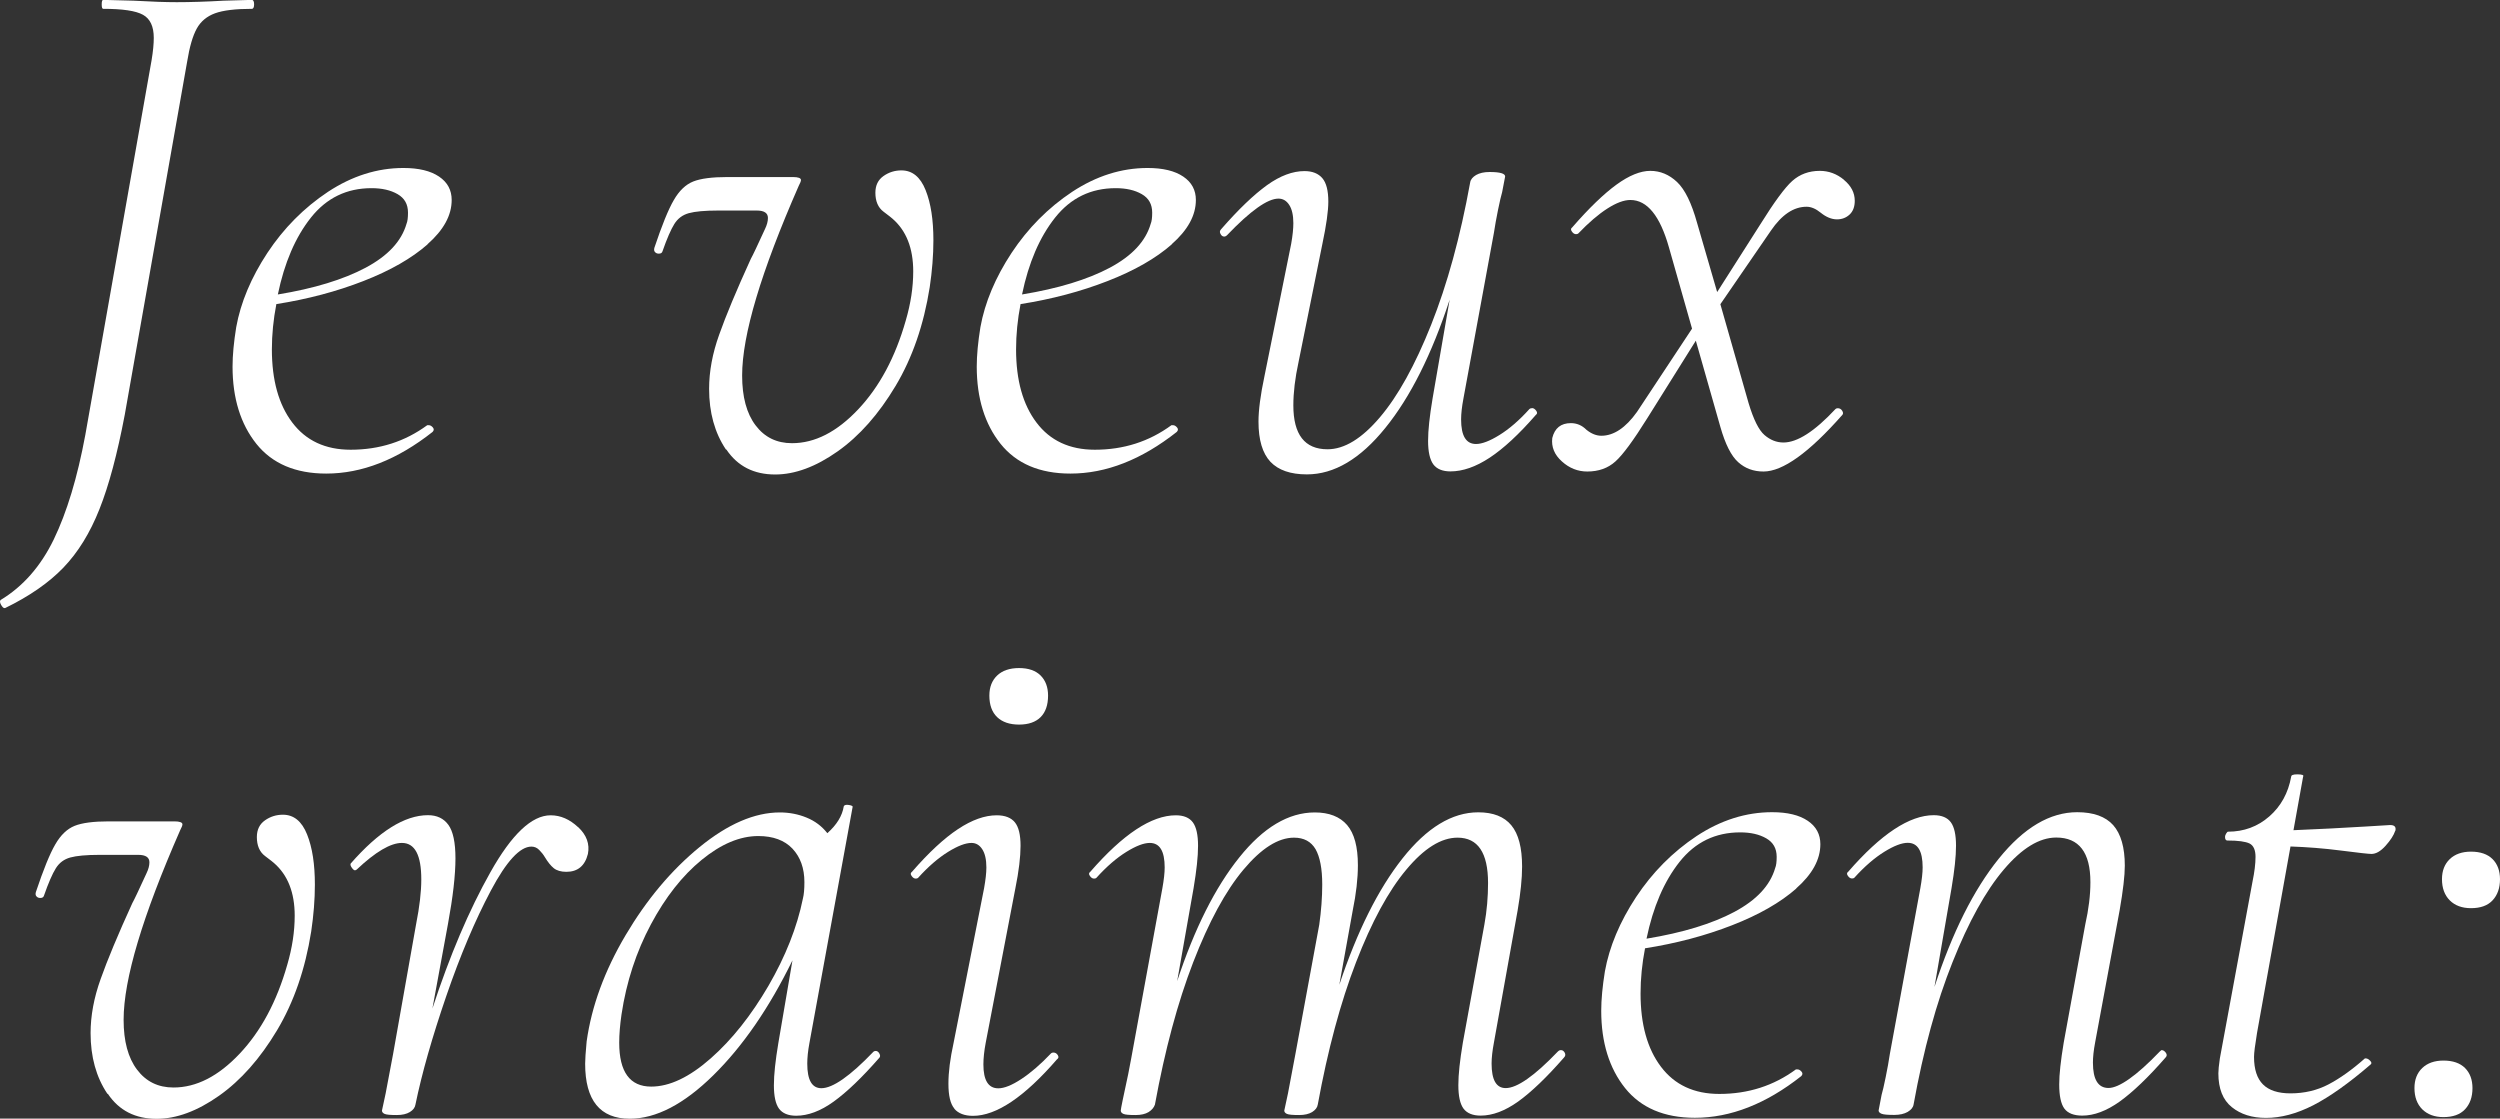
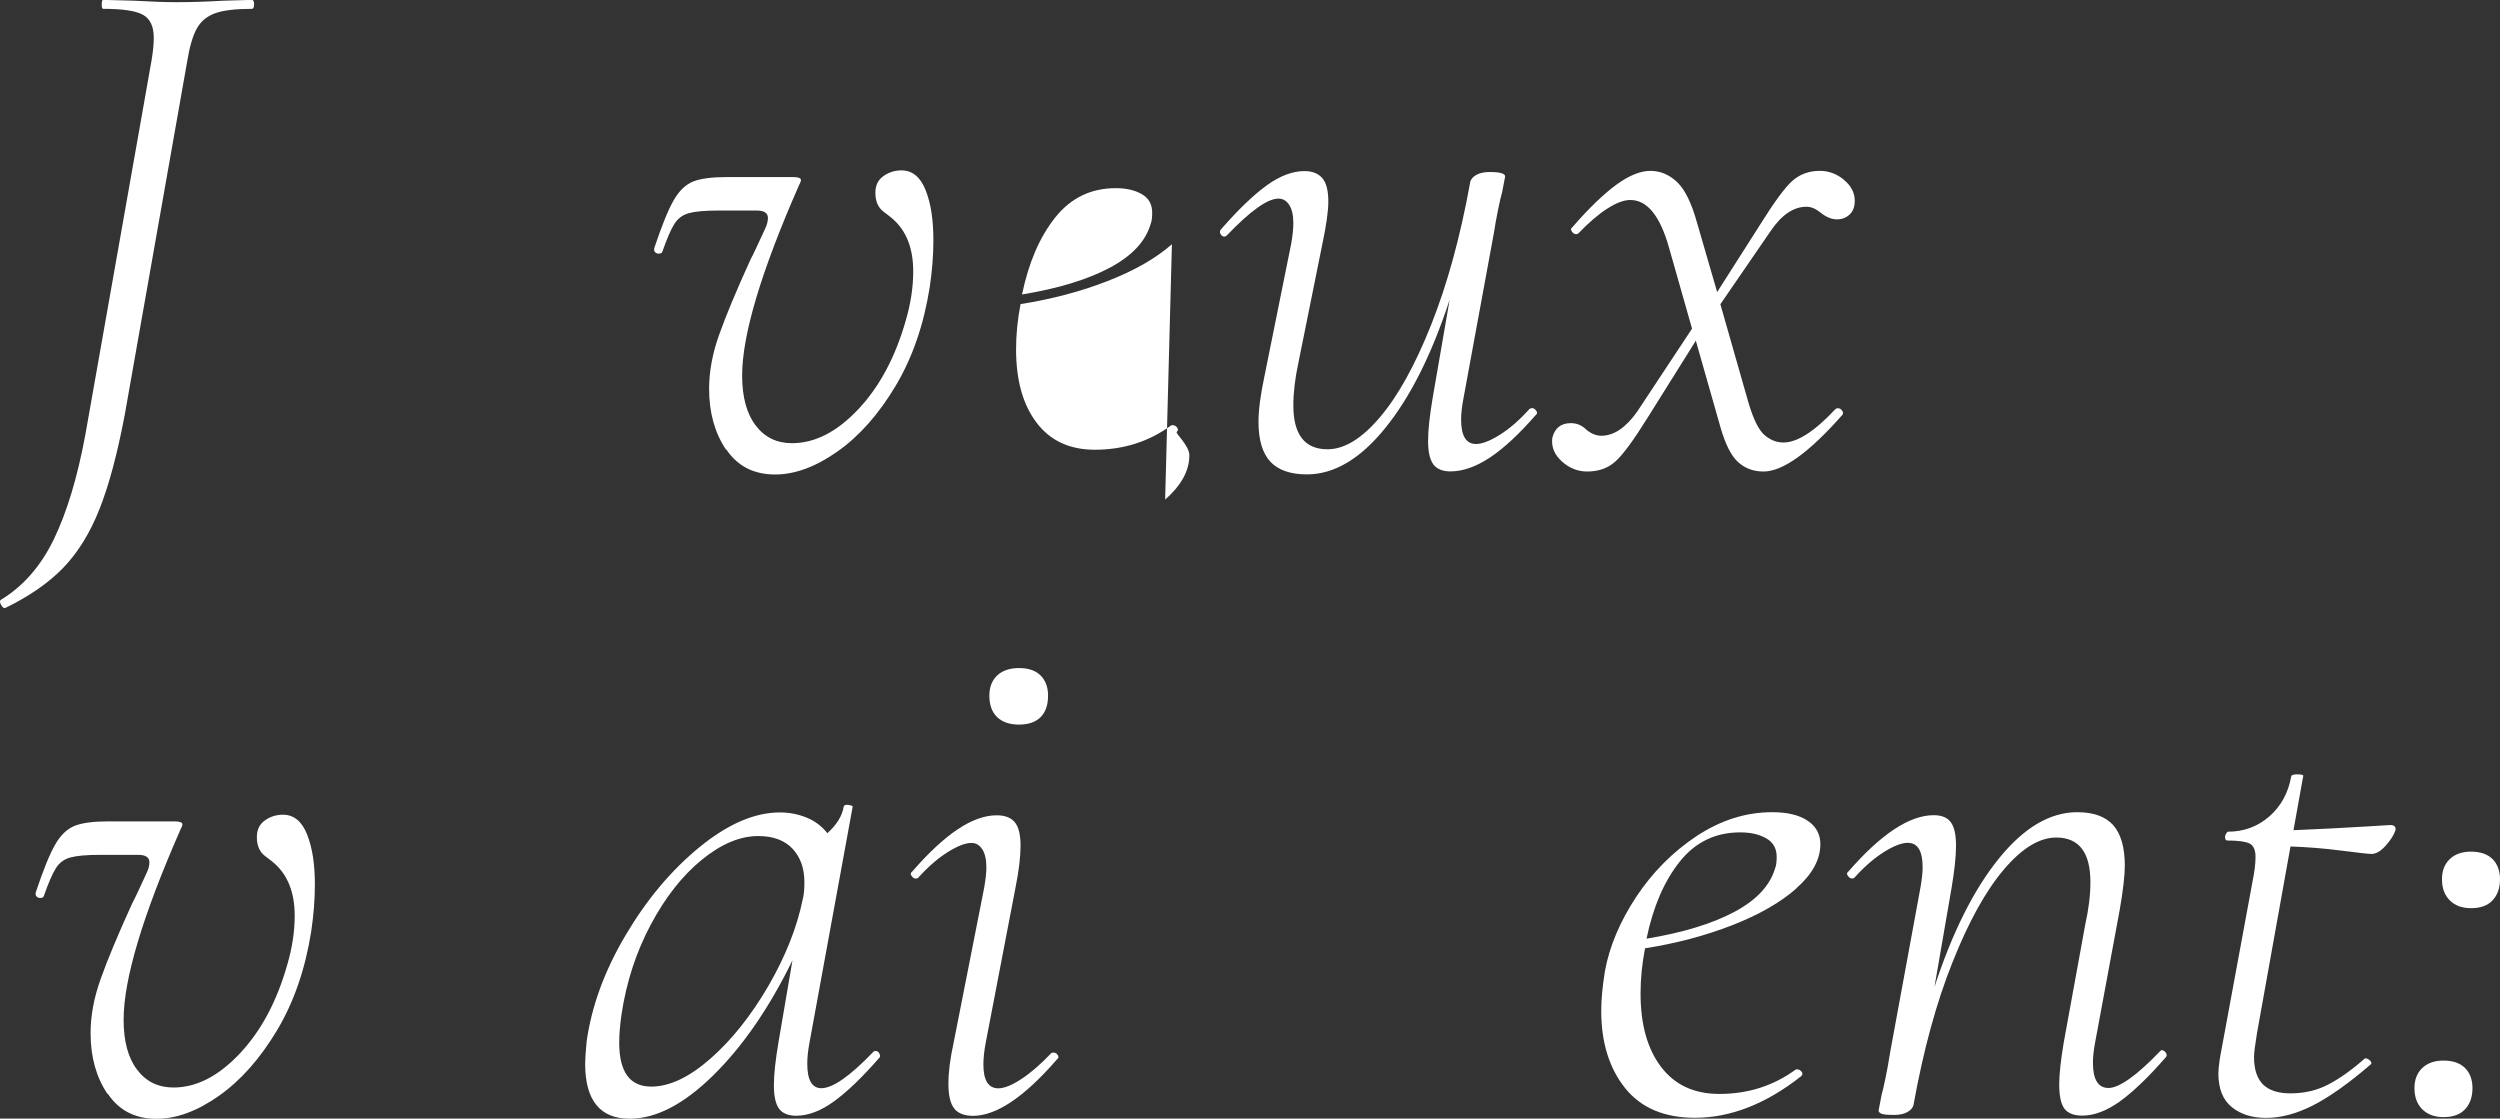
<svg xmlns="http://www.w3.org/2000/svg" id="a" data-name="Слой 1" viewBox="0 0 218.02 97.55">
  <rect x="0" y="0" width="218.02" height="97.55" fill="#333333" stroke="none" />
  <path d="m.38,53.03c-.08,0-.18-.1-.29-.29-.11-.2-.12-.34-.03-.42,1.94-1.17,3.49-2.93,4.63-5.28,1.14-2.36,2.06-5.39,2.75-9.11L13.22,5.25c.13-.78.19-1.43.19-1.95,0-.99-.31-1.66-.94-2.01-.63-.35-1.78-.52-3.47-.52-.09,0-.13-.13-.13-.39s.04-.39.13-.39l2.66.07c1.56.09,2.81.13,3.76.13,1.17,0,2.53-.04,4.08-.13l2.46-.07c.13,0,.2.13.2.39s-.07.39-.2.39c-1.42,0-2.5.13-3.21.39-.71.26-1.24.7-1.59,1.33-.35.63-.63,1.59-.84,2.89l-5.44,30.79c-.65,3.42-1.38,6.16-2.21,8.24-.82,2.07-1.87,3.77-3.14,5.09-1.27,1.32-2.97,2.5-5.09,3.53h-.07Z" style="fill: #fff;" />
-   <path d="m37.3,21.3c-1.4,1.23-3.27,2.3-5.61,3.21-2.33.91-4.86,1.58-7.59,2.01-.26,1.34-.39,2.66-.39,3.95,0,2.68.59,4.81,1.78,6.38,1.19,1.58,2.89,2.37,5.09,2.37,2.51,0,4.73-.71,6.68-2.14h.13c.13,0,.25.07.36.2s.1.26-.03.39c-3.07,2.42-6.16,3.63-9.27,3.63-2.68,0-4.71-.87-6.09-2.59-1.38-1.73-2.08-3.98-2.08-6.74,0-.99.11-2.14.32-3.44.39-2.16,1.3-4.32,2.72-6.48,1.43-2.16,3.19-3.93,5.28-5.32,2.1-1.38,4.29-2.08,6.58-2.08,1.34,0,2.37.25,3.11.75s1.1,1.18,1.1,2.04c0,1.34-.7,2.62-2.11,3.86Zm-10.18-2.33c-1.36,1.71-2.32,3.95-2.89,6.71,3.16-.52,5.71-1.3,7.65-2.33,1.95-1.04,3.13-2.31,3.57-3.83.09-.21.13-.54.13-.97,0-.74-.3-1.27-.91-1.62-.61-.35-1.36-.52-2.27-.52-2.16,0-3.92.85-5.28,2.56Z" style="fill: #fff;" />
  <path d="m63.3,39.19c-.97-1.45-1.46-3.21-1.46-5.28,0-1.51.29-3.09.88-4.73.58-1.64,1.5-3.85,2.76-6.61.17-.3.58-1.17,1.23-2.59.17-.35.26-.67.26-.97,0-.43-.32-.65-.97-.65h-3.37c-1.17,0-2.02.08-2.56.23-.54.15-.96.46-1.26.94-.3.48-.65,1.28-1.04,2.4-.04.13-.15.19-.32.19-.13,0-.24-.04-.32-.13-.09-.08-.11-.22-.06-.39.65-1.94,1.21-3.33,1.69-4.15.47-.82,1.04-1.36,1.69-1.62.65-.26,1.64-.39,2.98-.39h5.71c.47,0,.71.09.71.26,0,.09-.06.26-.2.52-3.28,7.48-4.93,12.99-4.93,16.53,0,1.86.39,3.31,1.17,4.34.78,1.04,1.84,1.56,3.18,1.56,1.99,0,3.91-.98,5.77-2.95,1.86-1.97,3.24-4.55,4.15-7.75.43-1.47.65-2.89.65-4.28,0-2.03-.61-3.56-1.81-4.6-.04-.04-.3-.25-.78-.61s-.71-.92-.71-1.65c0-.65.24-1.13.71-1.46s.99-.49,1.56-.49c.95,0,1.65.57,2.11,1.72s.68,2.6.68,4.38c0,1.3-.11,2.66-.32,4.08-.52,3.29-1.51,6.16-2.98,8.62s-3.16,4.37-5.06,5.71c-1.9,1.34-3.72,2.01-5.44,2.01-1.86,0-3.27-.72-4.25-2.17Z" style="fill: #fff;" />
-   <path d="m102.2,21.3c-1.4,1.23-3.27,2.3-5.61,3.21-2.33.91-4.86,1.58-7.59,2.01-.26,1.34-.39,2.66-.39,3.95,0,2.68.59,4.81,1.78,6.38,1.19,1.58,2.89,2.37,5.09,2.37,2.51,0,4.73-.71,6.68-2.14h.13c.13,0,.25.07.36.2s.1.26-.03.39c-3.07,2.42-6.16,3.63-9.27,3.63-2.68,0-4.71-.87-6.09-2.59-1.38-1.73-2.08-3.98-2.08-6.74,0-.99.11-2.14.32-3.44.39-2.16,1.3-4.32,2.72-6.48,1.43-2.16,3.19-3.93,5.28-5.32,2.1-1.38,4.29-2.08,6.58-2.08,1.34,0,2.37.25,3.11.75s1.1,1.18,1.1,2.04c0,1.34-.7,2.62-2.11,3.86Zm-10.18-2.33c-1.36,1.71-2.32,3.95-2.89,6.71,3.16-.52,5.71-1.3,7.65-2.33,1.95-1.04,3.13-2.31,3.57-3.83.09-.21.13-.54.13-.97,0-.74-.3-1.27-.91-1.62-.61-.35-1.36-.52-2.27-.52-2.16,0-3.92.85-5.28,2.56Z" style="fill: #fff;" />
+   <path d="m102.2,21.3c-1.4,1.23-3.27,2.3-5.61,3.21-2.33.91-4.86,1.58-7.59,2.01-.26,1.34-.39,2.66-.39,3.95,0,2.68.59,4.81,1.78,6.38,1.19,1.58,2.89,2.37,5.09,2.37,2.51,0,4.73-.71,6.68-2.14h.13c.13,0,.25.07.36.2s.1.26-.03.39s1.1,1.18,1.1,2.04c0,1.34-.7,2.62-2.11,3.86Zm-10.18-2.33c-1.36,1.71-2.32,3.95-2.89,6.71,3.16-.52,5.71-1.3,7.65-2.33,1.95-1.04,3.13-2.31,3.57-3.83.09-.21.13-.54.13-.97,0-.74-.3-1.27-.91-1.62-.61-.35-1.36-.52-2.27-.52-2.16,0-3.92.85-5.28,2.56Z" style="fill: #fff;" />
  <path d="m133.61,35.59c.13,0,.25.08.36.23.11.15.1.27-.03.36-1.47,1.69-2.81,2.93-4.02,3.73s-2.36,1.2-3.43,1.2c-.69,0-1.19-.21-1.49-.61-.3-.41-.46-1.09-.46-2.04s.13-2.14.39-3.7l1.49-8.62c-1.56,4.76-3.42,8.48-5.61,11.18-2.18,2.7-4.46,4.05-6.84,4.05-1.43,0-2.49-.37-3.18-1.1-.69-.74-1.04-1.9-1.04-3.5,0-.99.17-2.31.52-3.96l2.33-11.54c.13-.73.19-1.34.19-1.81,0-.69-.12-1.22-.36-1.59s-.55-.55-.94-.55c-.95,0-2.44,1.06-4.47,3.18-.09.09-.17.13-.26.13-.13,0-.24-.07-.32-.23-.09-.15-.07-.29.06-.42,1.51-1.73,2.84-3,3.99-3.83,1.14-.82,2.24-1.23,3.27-1.23.69,0,1.21.21,1.56.62.35.41.52,1.09.52,2.04,0,.82-.17,2.05-.52,3.7l-2.08,10.31c-.3,1.38-.45,2.64-.45,3.76,0,2.55.99,3.83,2.98,3.83,1.47,0,2.99-.93,4.57-2.79,1.58-1.86,3.07-4.55,4.47-8.07,1.4-3.52,2.54-7.66,3.4-12.41.04-.26.22-.47.52-.65.3-.17.69-.26,1.17-.26.91,0,1.36.13,1.36.39l-.26,1.36c-.09.3-.21.82-.36,1.55-.15.74-.27,1.41-.36,2.01l-2.66,14.46c-.13.69-.2,1.3-.2,1.81,0,1.43.43,2.14,1.3,2.14.52,0,1.2-.26,2.04-.78.84-.52,1.72-1.27,2.62-2.27.04-.04.11-.07.2-.07Z" style="fill: #fff;" />
  <path d="m160.81,15.69c.63.52.94,1.13.94,1.82,0,.52-.15.92-.45,1.2-.3.28-.67.42-1.1.42-.47,0-.95-.2-1.42-.58-.43-.35-.84-.52-1.23-.52-1.13,0-2.16.69-3.11,2.08l-4.41,6.42,2.46,8.62c.43,1.43.89,2.36,1.39,2.79.5.43,1.05.65,1.65.65,1.21,0,2.72-.97,4.54-2.92.04-.04.11-.07.2-.07.17,0,.3.08.39.23.09.15.09.27,0,.36-2.9,3.29-5.19,4.93-6.87,4.93-.87,0-1.6-.27-2.2-.81-.61-.54-1.13-1.57-1.56-3.08l-2.14-7.52-4.22,6.74c-1.21,1.94-2.14,3.21-2.79,3.79-.65.59-1.47.88-2.46.88-.82,0-1.56-.29-2.21-.88-.65-.58-.93-1.26-.84-2.04.21-.86.75-1.3,1.62-1.3.52,0,.97.19,1.36.58.43.35.87.52,1.3.52,1.08,0,2.12-.69,3.11-2.08l4.8-7.26-2.01-7.07c-.78-2.77-1.9-4.15-3.37-4.15-.56,0-1.23.25-2.01.75-.78.5-1.62,1.22-2.53,2.17-.04.04-.11.06-.2.06-.13,0-.25-.07-.36-.23-.11-.15-.1-.27.03-.36,1.47-1.69,2.76-2.93,3.86-3.73,1.1-.8,2.09-1.2,2.95-1.2s1.64.32,2.33.97,1.27,1.84,1.75,3.57l1.75,6.03,3.76-5.9c1.21-1.94,2.14-3.21,2.79-3.79.65-.58,1.45-.88,2.4-.88.78,0,1.48.26,2.11.78Z" style="fill: #fff;" />
  <path d="m9.36,95.38c-.97-1.45-1.46-3.21-1.46-5.28,0-1.51.29-3.09.88-4.73.58-1.64,1.5-3.85,2.76-6.61.17-.3.58-1.17,1.23-2.59.17-.35.26-.67.26-.97,0-.43-.32-.65-.97-.65h-3.37c-1.17,0-2.02.08-2.56.23-.54.15-.96.46-1.26.94-.3.48-.65,1.28-1.04,2.4-.04.13-.15.19-.32.19-.13,0-.24-.04-.32-.13-.09-.08-.11-.22-.06-.39.65-1.94,1.21-3.33,1.69-4.15.47-.82,1.04-1.36,1.69-1.62.65-.26,1.64-.39,2.98-.39h5.71c.47,0,.71.09.71.26,0,.09-.06.26-.2.52-3.28,7.48-4.93,12.99-4.93,16.53,0,1.86.39,3.31,1.17,4.34.78,1.04,1.84,1.56,3.18,1.56,1.99,0,3.91-.98,5.77-2.95,1.86-1.97,3.24-4.55,4.15-7.75.43-1.47.65-2.89.65-4.28,0-2.03-.61-3.56-1.81-4.6-.04-.04-.3-.25-.78-.61s-.71-.92-.71-1.65c0-.65.24-1.13.71-1.46s.99-.49,1.56-.49c.95,0,1.65.57,2.11,1.72s.68,2.6.68,4.38c0,1.3-.11,2.66-.32,4.08-.52,3.29-1.51,6.16-2.98,8.62s-3.16,4.37-5.06,5.71c-1.9,1.34-3.72,2.01-5.44,2.01-1.86,0-3.27-.72-4.25-2.17Z" style="fill: #fff;" />
-   <path d="m50.43,72.14c.73.69,1.01,1.47.84,2.33-.26,1.04-.89,1.56-1.88,1.56-.47,0-.84-.11-1.1-.32-.26-.21-.52-.54-.78-.97-.13-.22-.29-.42-.49-.62s-.42-.29-.68-.29c-.99,0-2.17,1.27-3.53,3.83s-2.66,5.62-3.89,9.2c-1.23,3.59-2.13,6.74-2.69,9.47-.04.26-.2.47-.49.65-.28.17-.66.26-1.13.26-.56,0-.92-.03-1.07-.1-.15-.07-.23-.16-.23-.29l.32-1.49.65-3.44,2.01-11.34c.3-1.51.45-2.81.45-3.89,0-2.12-.56-3.18-1.69-3.18-.99,0-2.31.78-3.95,2.33l-.13.06c-.09,0-.18-.07-.29-.23-.11-.15-.14-.27-.1-.36,2.46-2.81,4.71-4.22,6.74-4.22.78,0,1.37.28,1.78.84s.62,1.54.62,2.92c0,1.47-.22,3.37-.65,5.71l-1.36,7.39c1.51-4.62,3.2-8.59,5.06-11.89,1.86-3.31,3.61-4.96,5.25-4.96.87,0,1.66.35,2.4,1.04Z" style="fill: #fff;" />
  <path d="m76.37,91.65c.13,0,.24.08.32.23.08.15.08.27,0,.36-1.51,1.73-2.84,3-3.99,3.83s-2.24,1.23-3.27,1.23c-.69,0-1.19-.21-1.49-.61-.3-.41-.45-1.09-.45-2.04s.13-2.14.39-3.7l1.23-7.2c-2.03,4.15-4.33,7.49-6.9,10.02-2.57,2.53-5,3.79-7.29,3.79-2.59,0-3.89-1.6-3.89-4.8,0-.35.04-.99.13-1.94.43-3.07,1.56-6.16,3.4-9.27,1.84-3.11,3.99-5.67,6.45-7.68s4.8-3.02,7-3.02c.82,0,1.6.15,2.33.45.74.3,1.34.76,1.81,1.36.82-.73,1.3-1.51,1.43-2.33.04-.13.2-.17.45-.13.26.04.37.11.32.2l-3.76,20.55c-.13.69-.19,1.3-.19,1.81,0,1.43.41,2.14,1.23,2.14.99,0,2.51-1.06,4.54-3.18.04-.04.11-.07.2-.07Zm-14.39.65c1.86-1.64,3.53-3.75,5.03-6.32,1.49-2.57,2.5-5.11,3.01-7.62.09-.35.13-.82.13-1.43,0-1.21-.35-2.18-1.04-2.92-.69-.73-1.69-1.1-2.98-1.1-1.6,0-3.24.69-4.93,2.07-1.69,1.38-3.17,3.26-4.44,5.64-1.27,2.38-2.13,4.99-2.56,7.85-.13.91-.2,1.73-.2,2.46,0,2.55.93,3.83,2.79,3.83,1.6,0,3.33-.82,5.19-2.46Z" style="fill: #fff;" />
  <path d="m83.23,96.68c-.35-.41-.52-1.13-.52-2.17s.15-2.18.45-3.56l2.66-13.49c.13-.73.2-1.34.2-1.81,0-.69-.12-1.22-.36-1.59-.24-.37-.55-.55-.94-.55-.52,0-1.2.26-2.04.78-.84.52-1.72,1.27-2.62,2.27-.04.04-.11.06-.2.06-.13,0-.25-.07-.36-.23-.11-.15-.1-.27.03-.36,1.47-1.69,2.81-2.93,4.02-3.73,1.21-.8,2.33-1.2,3.37-1.2.73,0,1.26.21,1.59.62s.49,1.09.49,2.04-.15,2.23-.45,3.7l-2.59,13.49c-.13.69-.2,1.32-.2,1.88,0,1.38.43,2.08,1.3,2.08.52,0,1.19-.27,2.01-.81.82-.54,1.69-1.29,2.59-2.24.04-.04.11-.07.2-.07.17,0,.3.08.39.23.09.15.07.27-.07.36-2.85,3.29-5.29,4.93-7.33,4.93-.73,0-1.27-.21-1.62-.61Zm3.73-34.14c-.45-.43-.68-1.06-.68-1.88,0-.74.23-1.32.68-1.75.45-.43,1.09-.65,1.91-.65s1.45.22,1.88.65c.43.43.65,1.02.65,1.75,0,.82-.22,1.45-.65,1.88s-1.06.65-1.88.65-1.46-.22-1.91-.65Z" style="fill: #fff;" />
-   <path d="m136.14,91.58c.13,0,.24.08.32.23.08.15.06.29-.07.42-1.51,1.73-2.84,3-3.99,3.83-1.15.82-2.24,1.23-3.28,1.23-.69,0-1.19-.21-1.49-.61-.3-.41-.45-1.09-.45-2.04s.13-2.14.39-3.7l1.88-10.31c.22-1.21.32-2.42.32-3.63,0-2.64-.89-3.95-2.66-3.95-1.43,0-2.92.93-4.47,2.79-1.56,1.86-3.02,4.55-4.38,8.07-1.36,3.52-2.47,7.66-3.34,12.42-.04.26-.21.47-.49.65-.28.17-.66.26-1.13.26-.56,0-.92-.03-1.07-.1-.15-.07-.23-.16-.23-.29l.32-1.49.65-3.44,2.08-11.28c.17-1.21.26-2.38.26-3.5,0-1.38-.2-2.41-.58-3.08-.39-.67-1.02-1.01-1.88-1.01-1.38,0-2.85.93-4.41,2.79-1.56,1.86-3.02,4.55-4.38,8.07-1.36,3.52-2.47,7.66-3.34,12.42-.09.26-.27.47-.55.65-.28.17-.66.26-1.13.26-.56,0-.92-.03-1.07-.1-.15-.07-.23-.16-.23-.29s.22-1.19.65-3.18l.26-1.36,2.72-14.85c.13-.73.2-1.34.2-1.81,0-1.43-.43-2.14-1.3-2.14-.52,0-1.2.26-2.04.78-.84.52-1.72,1.27-2.62,2.27-.04.04-.11.06-.2.06-.13,0-.25-.07-.36-.23-.11-.15-.1-.27.03-.36,2.85-3.28,5.34-4.93,7.46-4.93.69,0,1.19.21,1.49.62.3.41.45,1.09.45,2.04s-.13,2.14-.39,3.7l-1.43,8.1c1.51-4.58,3.32-8.18,5.42-10.79,2.09-2.61,4.29-3.92,6.58-3.92,1.25,0,2.19.37,2.82,1.1.63.74.94,1.9.94,3.5,0,1.17-.15,2.49-.45,3.95l-1.17,6.48c1.56-4.67,3.39-8.34,5.51-11.02s4.32-4.02,6.61-4.02c1.3,0,2.26.38,2.88,1.13.63.76.94,1.96.94,3.6,0,1.04-.13,2.31-.39,3.83l-2.07,11.54c-.13.69-.2,1.3-.2,1.81,0,1.43.41,2.14,1.23,2.14.99,0,2.51-1.06,4.54-3.18.09-.09.17-.13.26-.13Z" style="fill: #fff;" />
  <path d="m156.66,77.48c-1.4,1.23-3.27,2.3-5.61,3.21-2.33.91-4.86,1.58-7.59,2.01-.26,1.34-.39,2.66-.39,3.95,0,2.68.59,4.81,1.78,6.38,1.19,1.58,2.89,2.37,5.09,2.37,2.51,0,4.73-.71,6.68-2.14h.13c.13,0,.25.07.36.2s.1.26-.03.39c-3.07,2.42-6.16,3.63-9.27,3.63-2.68,0-4.71-.87-6.09-2.59-1.38-1.73-2.08-3.98-2.08-6.74,0-.99.11-2.14.32-3.44.39-2.16,1.3-4.32,2.72-6.48,1.43-2.16,3.19-3.93,5.28-5.32,2.1-1.38,4.29-2.08,6.58-2.08,1.34,0,2.37.25,3.11.75s1.1,1.18,1.1,2.04c0,1.34-.7,2.62-2.11,3.86Zm-10.18-2.33c-1.36,1.71-2.32,3.95-2.89,6.71,3.16-.52,5.71-1.3,7.65-2.33,1.95-1.04,3.13-2.31,3.57-3.83.09-.21.13-.54.13-.97,0-.74-.3-1.27-.91-1.62-.61-.35-1.36-.52-2.27-.52-2.16,0-3.92.85-5.28,2.56Z" style="fill: #fff;" />
  <path d="m188.52,91.58c.13,0,.25.08.36.23.11.15.1.29-.03.42-1.51,1.73-2.84,3-3.99,3.83-1.15.82-2.24,1.23-3.27,1.23-.74,0-1.26-.21-1.56-.61-.3-.41-.45-1.11-.45-2.11,0-.87.13-2.07.39-3.63l1.88-10.31c.3-1.34.45-2.57.45-3.7,0-2.59-.99-3.89-2.98-3.89-1.47,0-2.99.93-4.57,2.79-1.58,1.86-3.07,4.55-4.47,8.07-1.41,3.52-2.54,7.66-3.4,12.42-.04.26-.22.47-.52.65-.3.17-.69.26-1.17.26-.56,0-.93-.03-1.1-.1-.17-.07-.26-.16-.26-.29l.26-1.36c.09-.3.21-.82.36-1.56.15-.73.27-1.4.36-2.01l2.66-14.46c.13-.73.2-1.34.2-1.81,0-1.43-.43-2.14-1.3-2.14-.52,0-1.2.26-2.04.78-.84.52-1.72,1.27-2.62,2.27-.04.04-.11.06-.2.06-.13,0-.25-.07-.36-.23-.11-.15-.1-.27.03-.36,2.85-3.28,5.34-4.93,7.46-4.93.69,0,1.19.21,1.49.62.3.41.45,1.09.45,2.04s-.13,2.14-.39,3.7l-1.49,8.62c1.56-4.76,3.42-8.48,5.61-11.19,2.18-2.7,4.46-4.05,6.84-4.05,1.42,0,2.47.38,3.14,1.13.67.76,1.01,1.94,1.01,3.53,0,.87-.15,2.16-.45,3.89l-2.14,11.54c-.13.69-.19,1.27-.19,1.75,0,1.47.45,2.21,1.36,2.21s2.44-1.06,4.47-3.18c.09-.09.15-.13.2-.13Z" style="fill: #fff;" />
  <path d="m208.88,72.46c-.13.39-.41.82-.84,1.3-.43.48-.84.71-1.23.71-.22,0-1.09-.09-2.62-.29-1.54-.2-3.02-.31-4.44-.36l-2.92,16.27c-.17,1.04-.26,1.73-.26,2.08,0,1.08.26,1.88.78,2.4.52.52,1.32.78,2.4.78,1.21,0,2.31-.26,3.31-.78.99-.52,2.05-1.27,3.18-2.27h.06c.13,0,.26.06.39.2.13.13.15.24.06.32-1.9,1.64-3.58,2.83-5.02,3.57-1.45.74-2.82,1.1-4.12,1.1-1.21,0-2.2-.31-2.98-.94-.78-.63-1.17-1.61-1.17-2.95,0-.26.04-.69.13-1.3l2.85-15.43c.17-.82.26-1.54.26-2.14s-.17-.99-.52-1.17c-.35-.17-.99-.26-1.94-.26-.13,0-.2-.11-.2-.32,0-.08.03-.18.1-.29.07-.11.12-.16.16-.16,1.38,0,2.58-.44,3.6-1.33,1.01-.88,1.65-2.04,1.91-3.47,0-.13.17-.2.52-.2.43,0,.61.06.52.2l-.84,4.67c2.21-.09,4.3-.2,6.29-.32l2.14-.13c.39,0,.54.17.45.52Z" style="fill: #fff;" />
  <path d="m211.24,96.74c-.45-.45-.68-1.07-.68-1.85,0-.74.23-1.32.68-1.75.45-.43,1.07-.65,1.85-.65.82,0,1.45.22,1.88.65.43.43.65,1.02.65,1.75,0,.78-.22,1.39-.65,1.85s-1.06.68-1.88.68c-.78,0-1.39-.23-1.85-.68Zm2.4-18.22c-.45-.45-.68-1.07-.68-1.85,0-.73.23-1.32.68-1.75.45-.43,1.07-.65,1.85-.65.82,0,1.45.22,1.88.65.43.43.65,1.02.65,1.75,0,.78-.22,1.39-.65,1.85s-1.06.68-1.88.68c-.78,0-1.4-.23-1.85-.68Z" style="fill: #fff;" />
</svg>